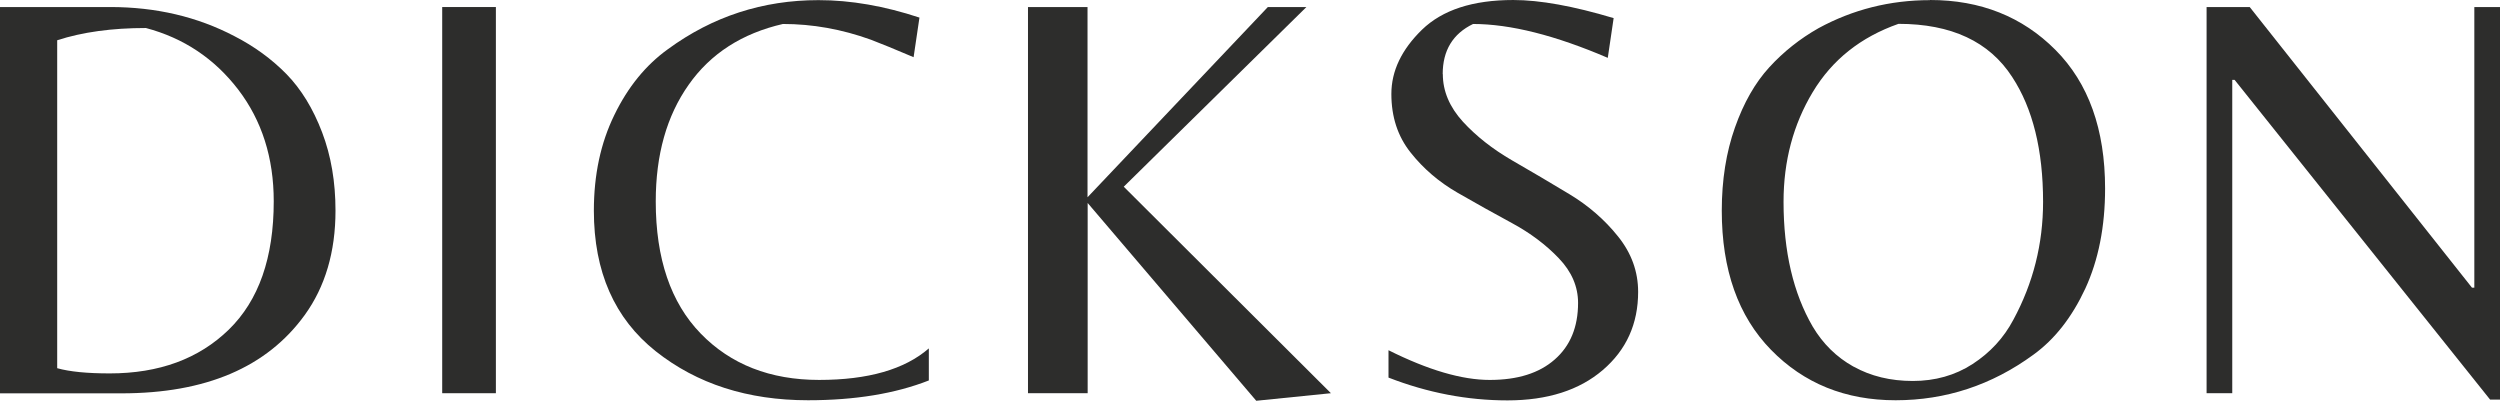
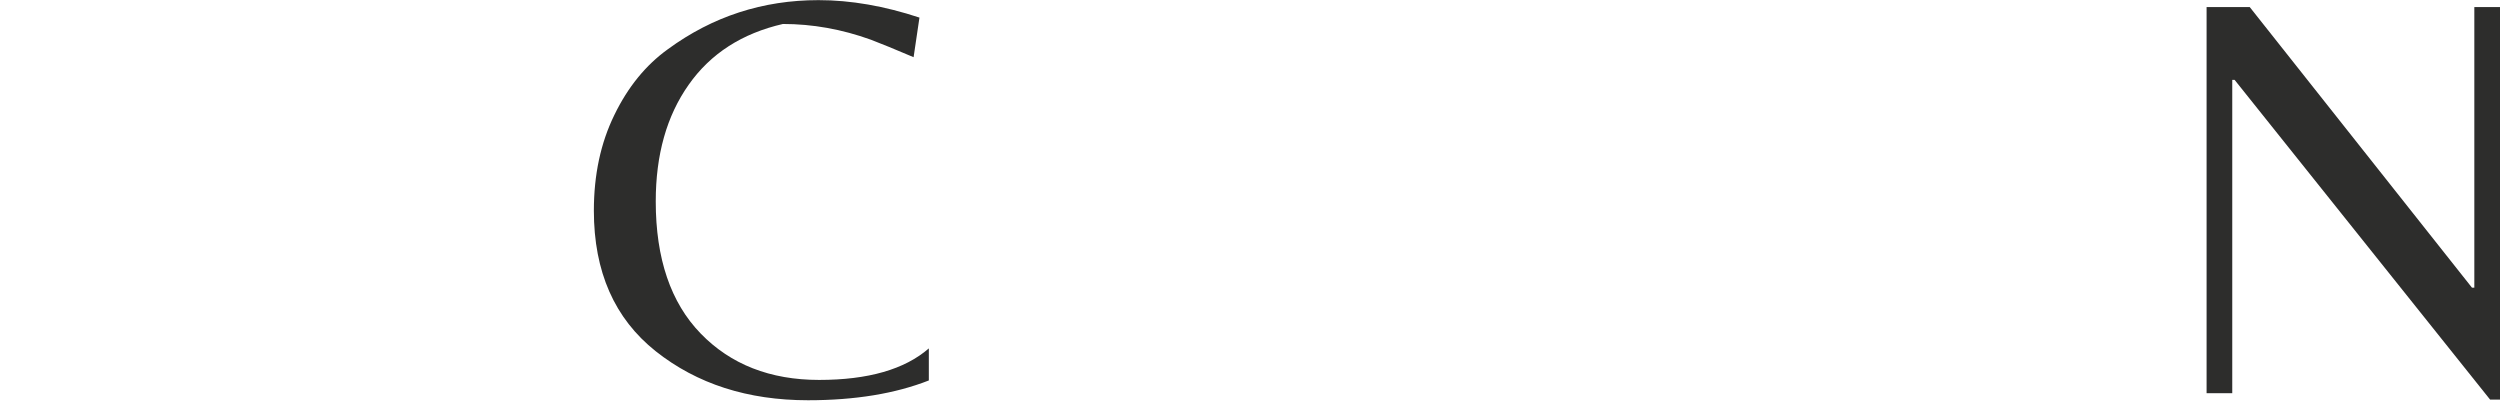
<svg xmlns="http://www.w3.org/2000/svg" id="Layer_2" data-name="Layer 2" viewBox="0 0 191.88 30.76">
  <defs>
    <style>
      .cls-1 {
        fill: #2d2d2c;
        stroke-width: 0px;
      }
    </style>
  </defs>
  <g id="Layer_1-2" data-name="Layer 1">
    <g>
-       <path class="cls-1" d="M0,30.18V.54h8.46c3.52,0,6.7.75,9.54,2.24,1.52.78,2.85,1.75,3.99,2.91,1.13,1.16,2.04,2.65,2.73,4.46.69,1.81,1.03,3.81,1.03,6.02,0,3.16-.79,5.84-2.37,8.02-2.9,4-7.58,6-14.06,6H0ZM8.42,28.66c3.79,0,6.84-1.12,9.14-3.36,2.3-2.24,3.45-5.52,3.45-9.85,0-3.34-.91-6.2-2.73-8.58-1.82-2.37-4.18-3.95-7.08-4.72-2.6,0-4.87.31-6.81.94v25.17c.96.27,2.3.4,4.03.4Z" />
-       <path class="cls-1" d="M38.06.54v29.64h-4.12V.54h4.12Z" />
      <path class="cls-1" d="M62.02,30.72c-4.63,0-8.52-1.25-11.69-3.76-3.16-2.51-4.75-6.1-4.75-10.79,0-2.75.52-5.19,1.57-7.34,1.04-2.15,2.42-3.84,4.12-5.06,3.43-2.51,7.28-3.76,11.55-3.76,2.48,0,5.06.45,7.75,1.34l-.45,3.04c-1.4-.6-2.49-1.04-3.27-1.34-2.24-.81-4.49-1.21-6.76-1.21-3.13.72-5.55,2.27-7.23,4.66-1.69,2.39-2.53,5.37-2.53,8.96,0,4.39,1.15,7.77,3.45,10.14,2.3,2.37,5.33,3.56,9.09,3.56s6.57-.81,8.42-2.42v2.46c-2.57,1.01-5.66,1.52-9.27,1.52Z" />
-       <path class="cls-1" d="M83.47,30.18h-4.57V.54h4.57v14.6L97.31.54h2.96l-14.02,13.79,15.9,15.85-5.73.58-12.94-15.18v14.6Z" />
-       <path class="cls-1" d="M110.74,5.69c0,1.31.52,2.53,1.54,3.65,1.03,1.12,2.28,2.1,3.76,2.96,1.48.85,2.95,1.72,4.41,2.6,1.46.88,2.71,1.96,3.74,3.25,1.03,1.28,1.54,2.7,1.54,4.25,0,2.45-.9,4.45-2.71,6-1.81,1.55-4.25,2.33-7.32,2.33s-6.12-.58-9.13-1.75v-2.1c3.04,1.52,5.63,2.28,7.77,2.28s3.8-.52,4.99-1.57c1.19-1.04,1.79-2.49,1.79-4.34,0-1.25-.49-2.4-1.48-3.43-.98-1.03-2.18-1.93-3.58-2.69-1.4-.76-2.81-1.54-4.21-2.35-1.4-.81-2.6-1.83-3.58-3.07-.99-1.24-1.48-2.74-1.48-4.5s.78-3.4,2.35-4.93c1.57-1.52,3.9-2.28,7.01-2.28,2.03,0,4.6.46,7.7,1.39l-.45,3.05c-4.03-1.73-7.48-2.6-10.34-2.6-1.55.75-2.33,2.03-2.33,3.85Z" />
-       <path class="cls-1" d="M148.13,0c3.88,0,7.09,1.28,9.63,3.83,2.54,2.55,3.81,6.1,3.81,10.64,0,2.93-.51,5.49-1.52,7.68-1.02,2.19-2.34,3.89-3.99,5.08-3.19,2.33-6.72,3.49-10.57,3.49s-7.04-1.29-9.56-3.87c-2.52-2.58-3.78-6.14-3.78-10.68,0-2.36.34-4.49,1.01-6.38.67-1.9,1.55-3.44,2.64-4.63,1.09-1.19,2.35-2.19,3.78-3,2.63-1.43,5.48-2.15,8.55-2.15ZM142.27,28.14c1.31.73,2.83,1.1,4.54,1.1s3.25-.43,4.59-1.3c1.34-.87,2.39-2,3.13-3.4,1.52-2.81,2.28-5.82,2.28-9.05,0-3.97-.79-7.17-2.37-9.58-1.76-2.72-4.67-4.08-8.73-4.08-2.9,1.02-5.09,2.76-6.58,5.24-1.49,2.48-2.24,5.28-2.24,8.42,0,3.82.75,7.02,2.24,9.58.78,1.31,1.82,2.34,3.13,3.07Z" />
      <path class="cls-1" d="M191.88,30.67h-.76l-19.61-24.54h-.18v24.05h-1.97V.54h3.31l17.06,21.54h.18V.54h1.97v30.14Z" />
    </g>
  </g>
</svg>